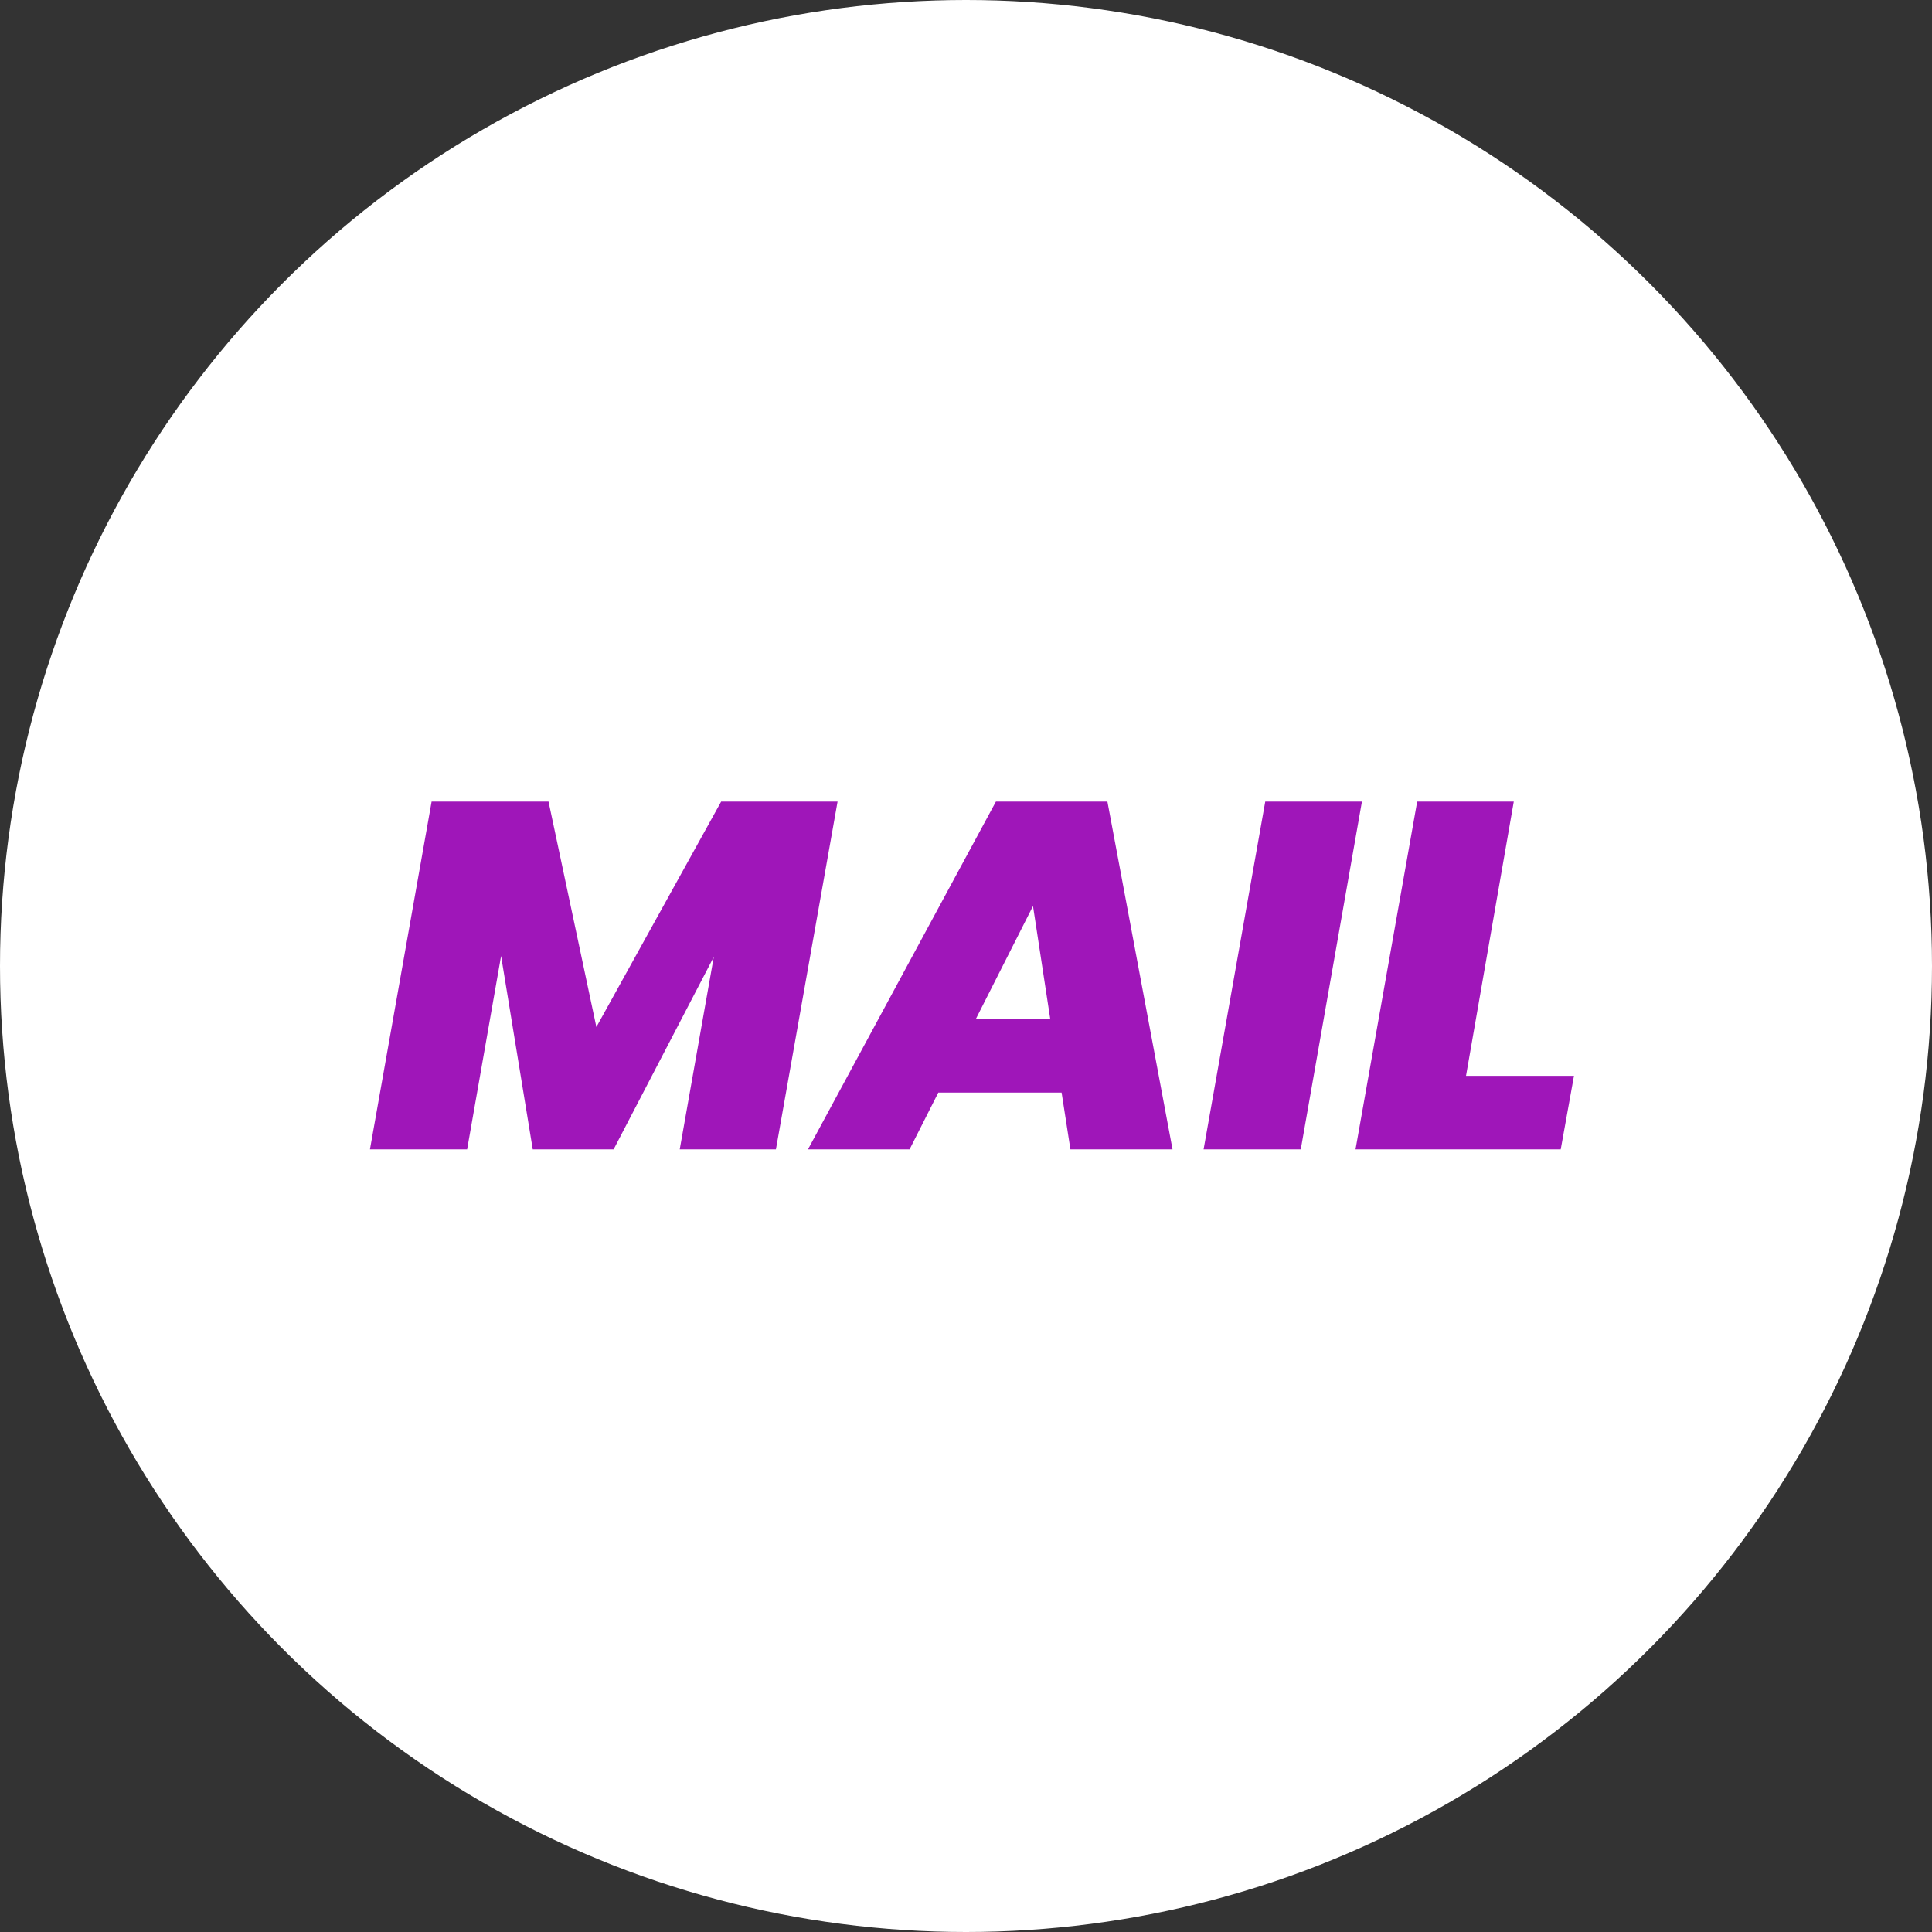
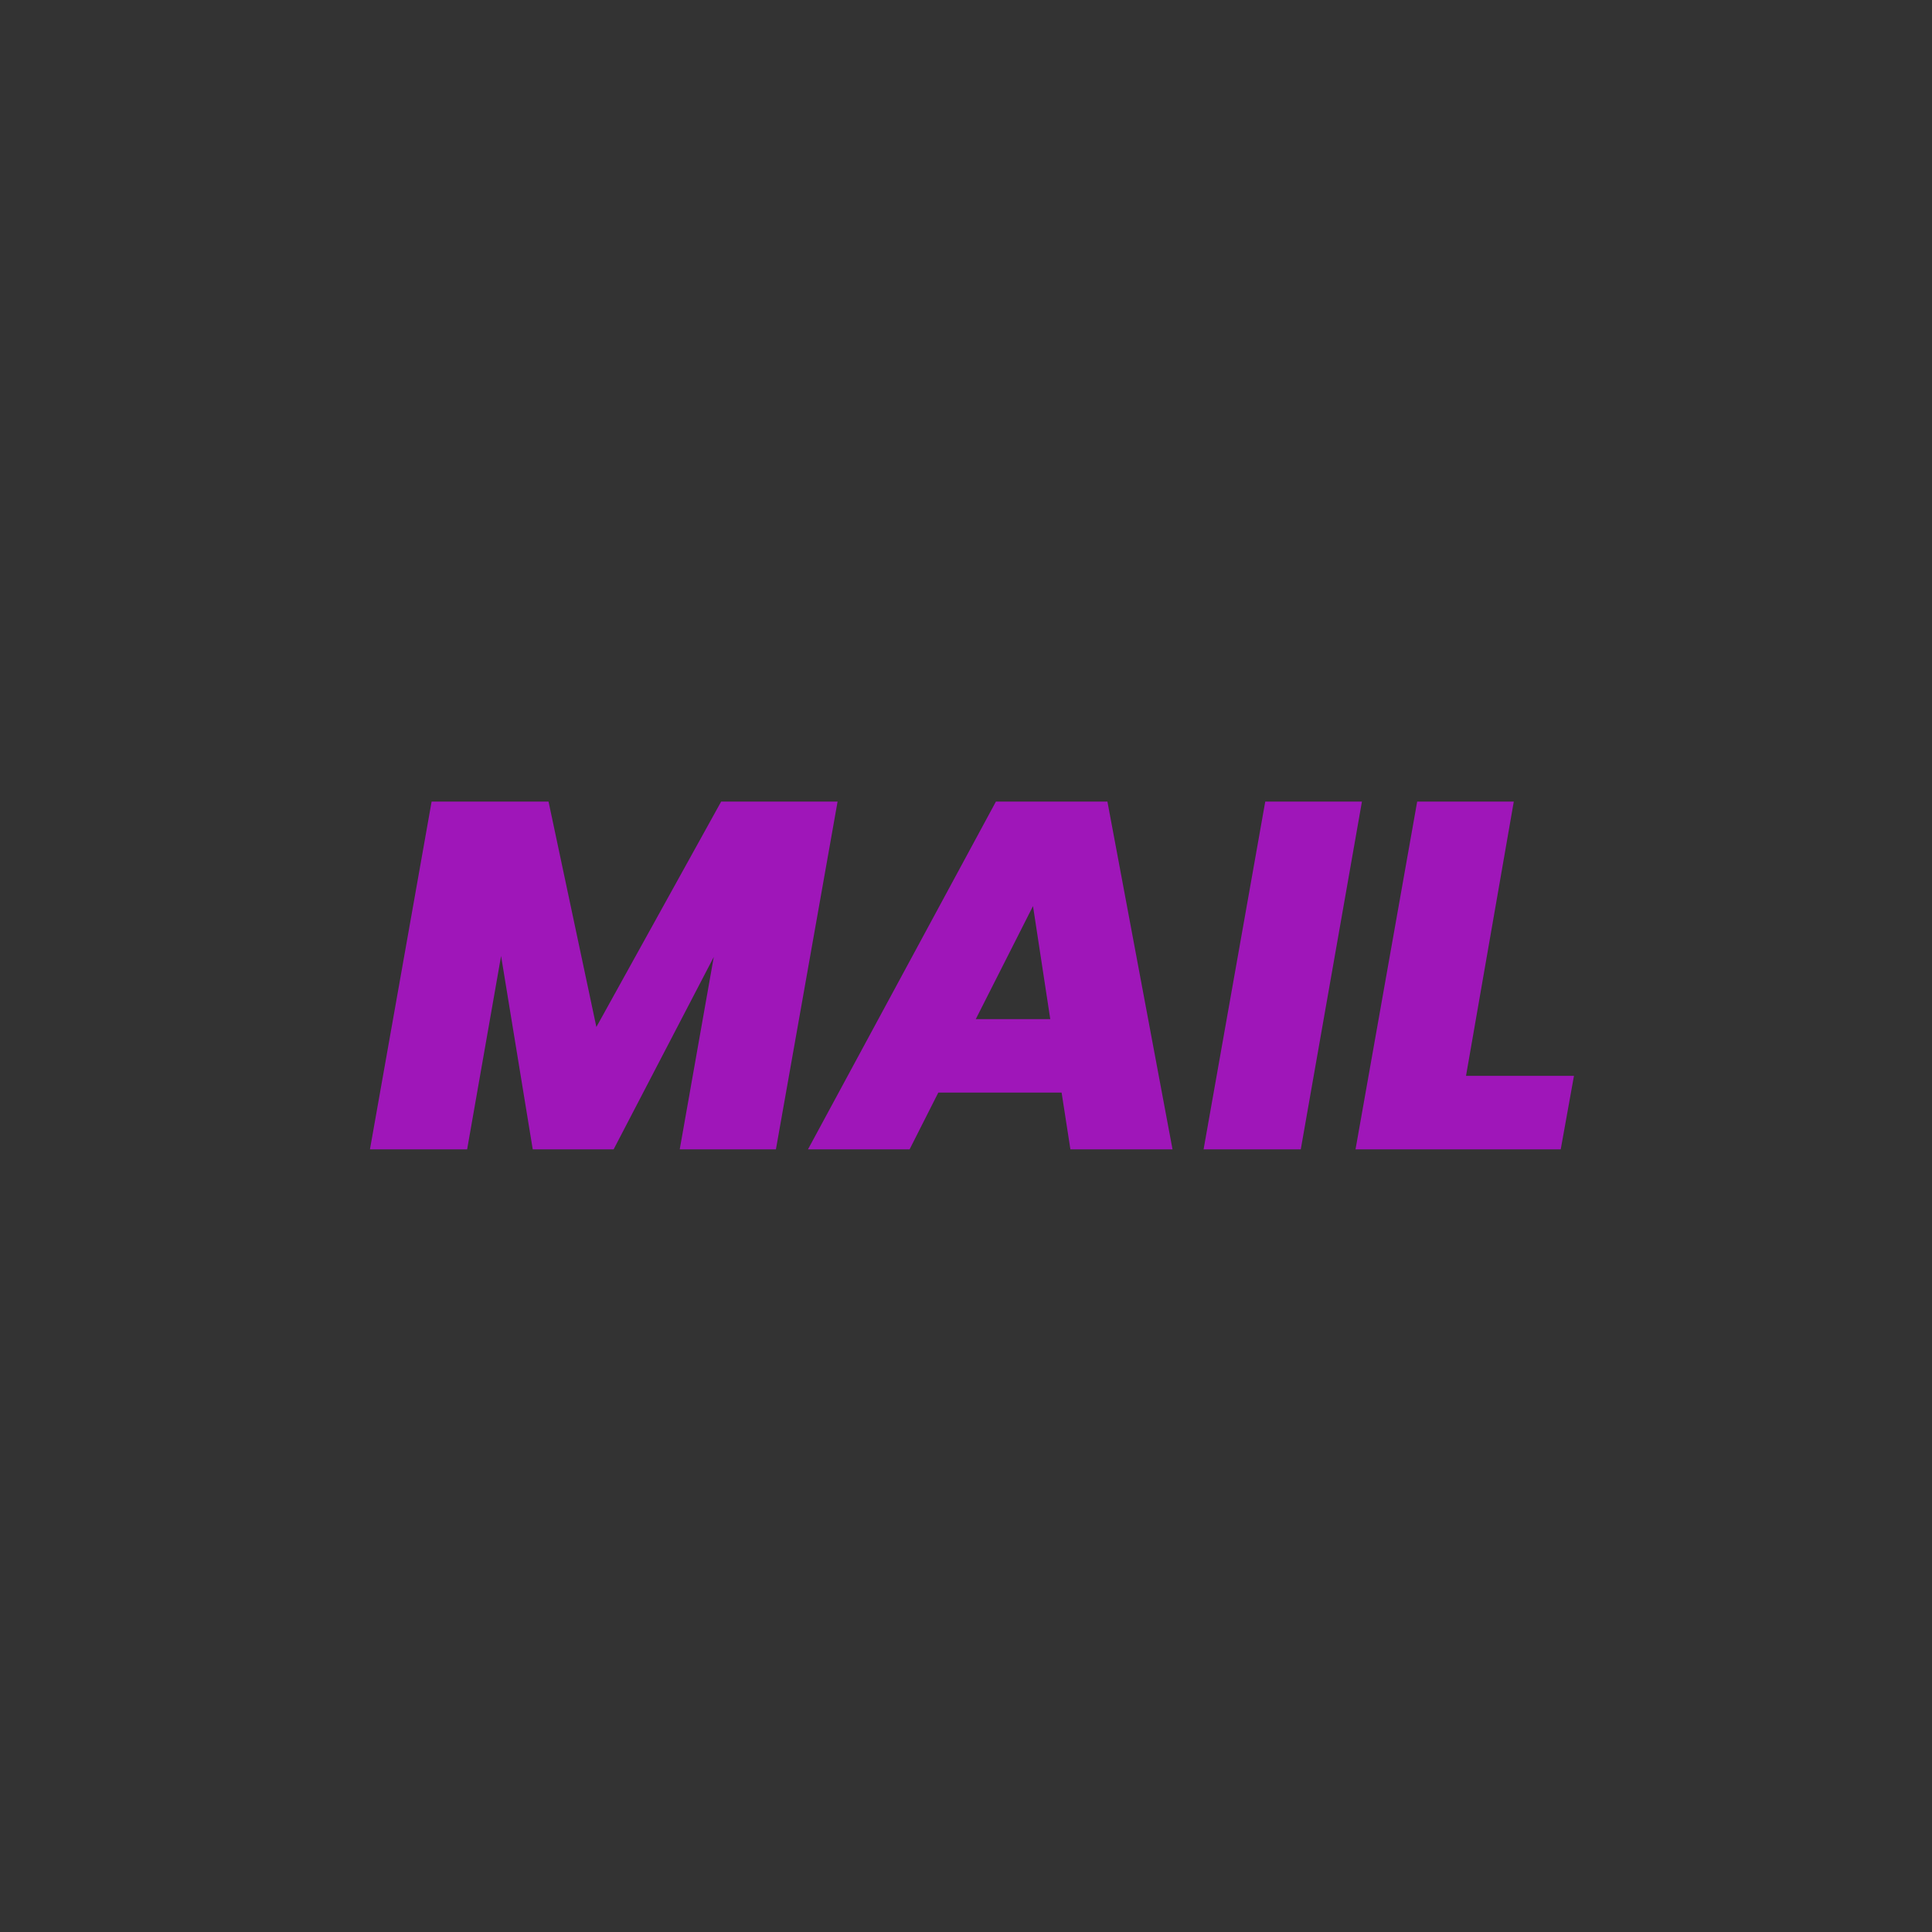
<svg xmlns="http://www.w3.org/2000/svg" width="94" height="94" viewBox="0 0 94 94">
  <rect x="0" y="0" width="94" height="94" fill="#333333" stroke="none" />
  <g id="グループ_70" data-name="グループ 70" transform="translate(-2686 -9404)">
-     <circle id="楕円形_66" data-name="楕円形 66" cx="47" cy="47" r="47" transform="translate(2686 9404)" fill="#fff" />
    <path id="パス_7" data-name="パス 7" d="M22.872-16.92,19.872,0h-4.68l1.656-9.36L11.976,0H8.04L6.5-9.408,4.848,0H.12l3-16.92H8.808L11.136-5.952,17.208-16.92Zm10.9,14.16h-6L26.376,0H21.432l9.144-16.92H36L39.168,0H34.2Zm-.552-3.576-.84-5.5-2.784,5.5ZM48.384-16.92,45.408,0H40.68l3-16.92ZM53.448-3.576H58.7L58.056,0H48.072l3-16.92h4.7Z" transform="translate(2703.88 9459.92)" fill="#9f16b9" />
  </g>
</svg>